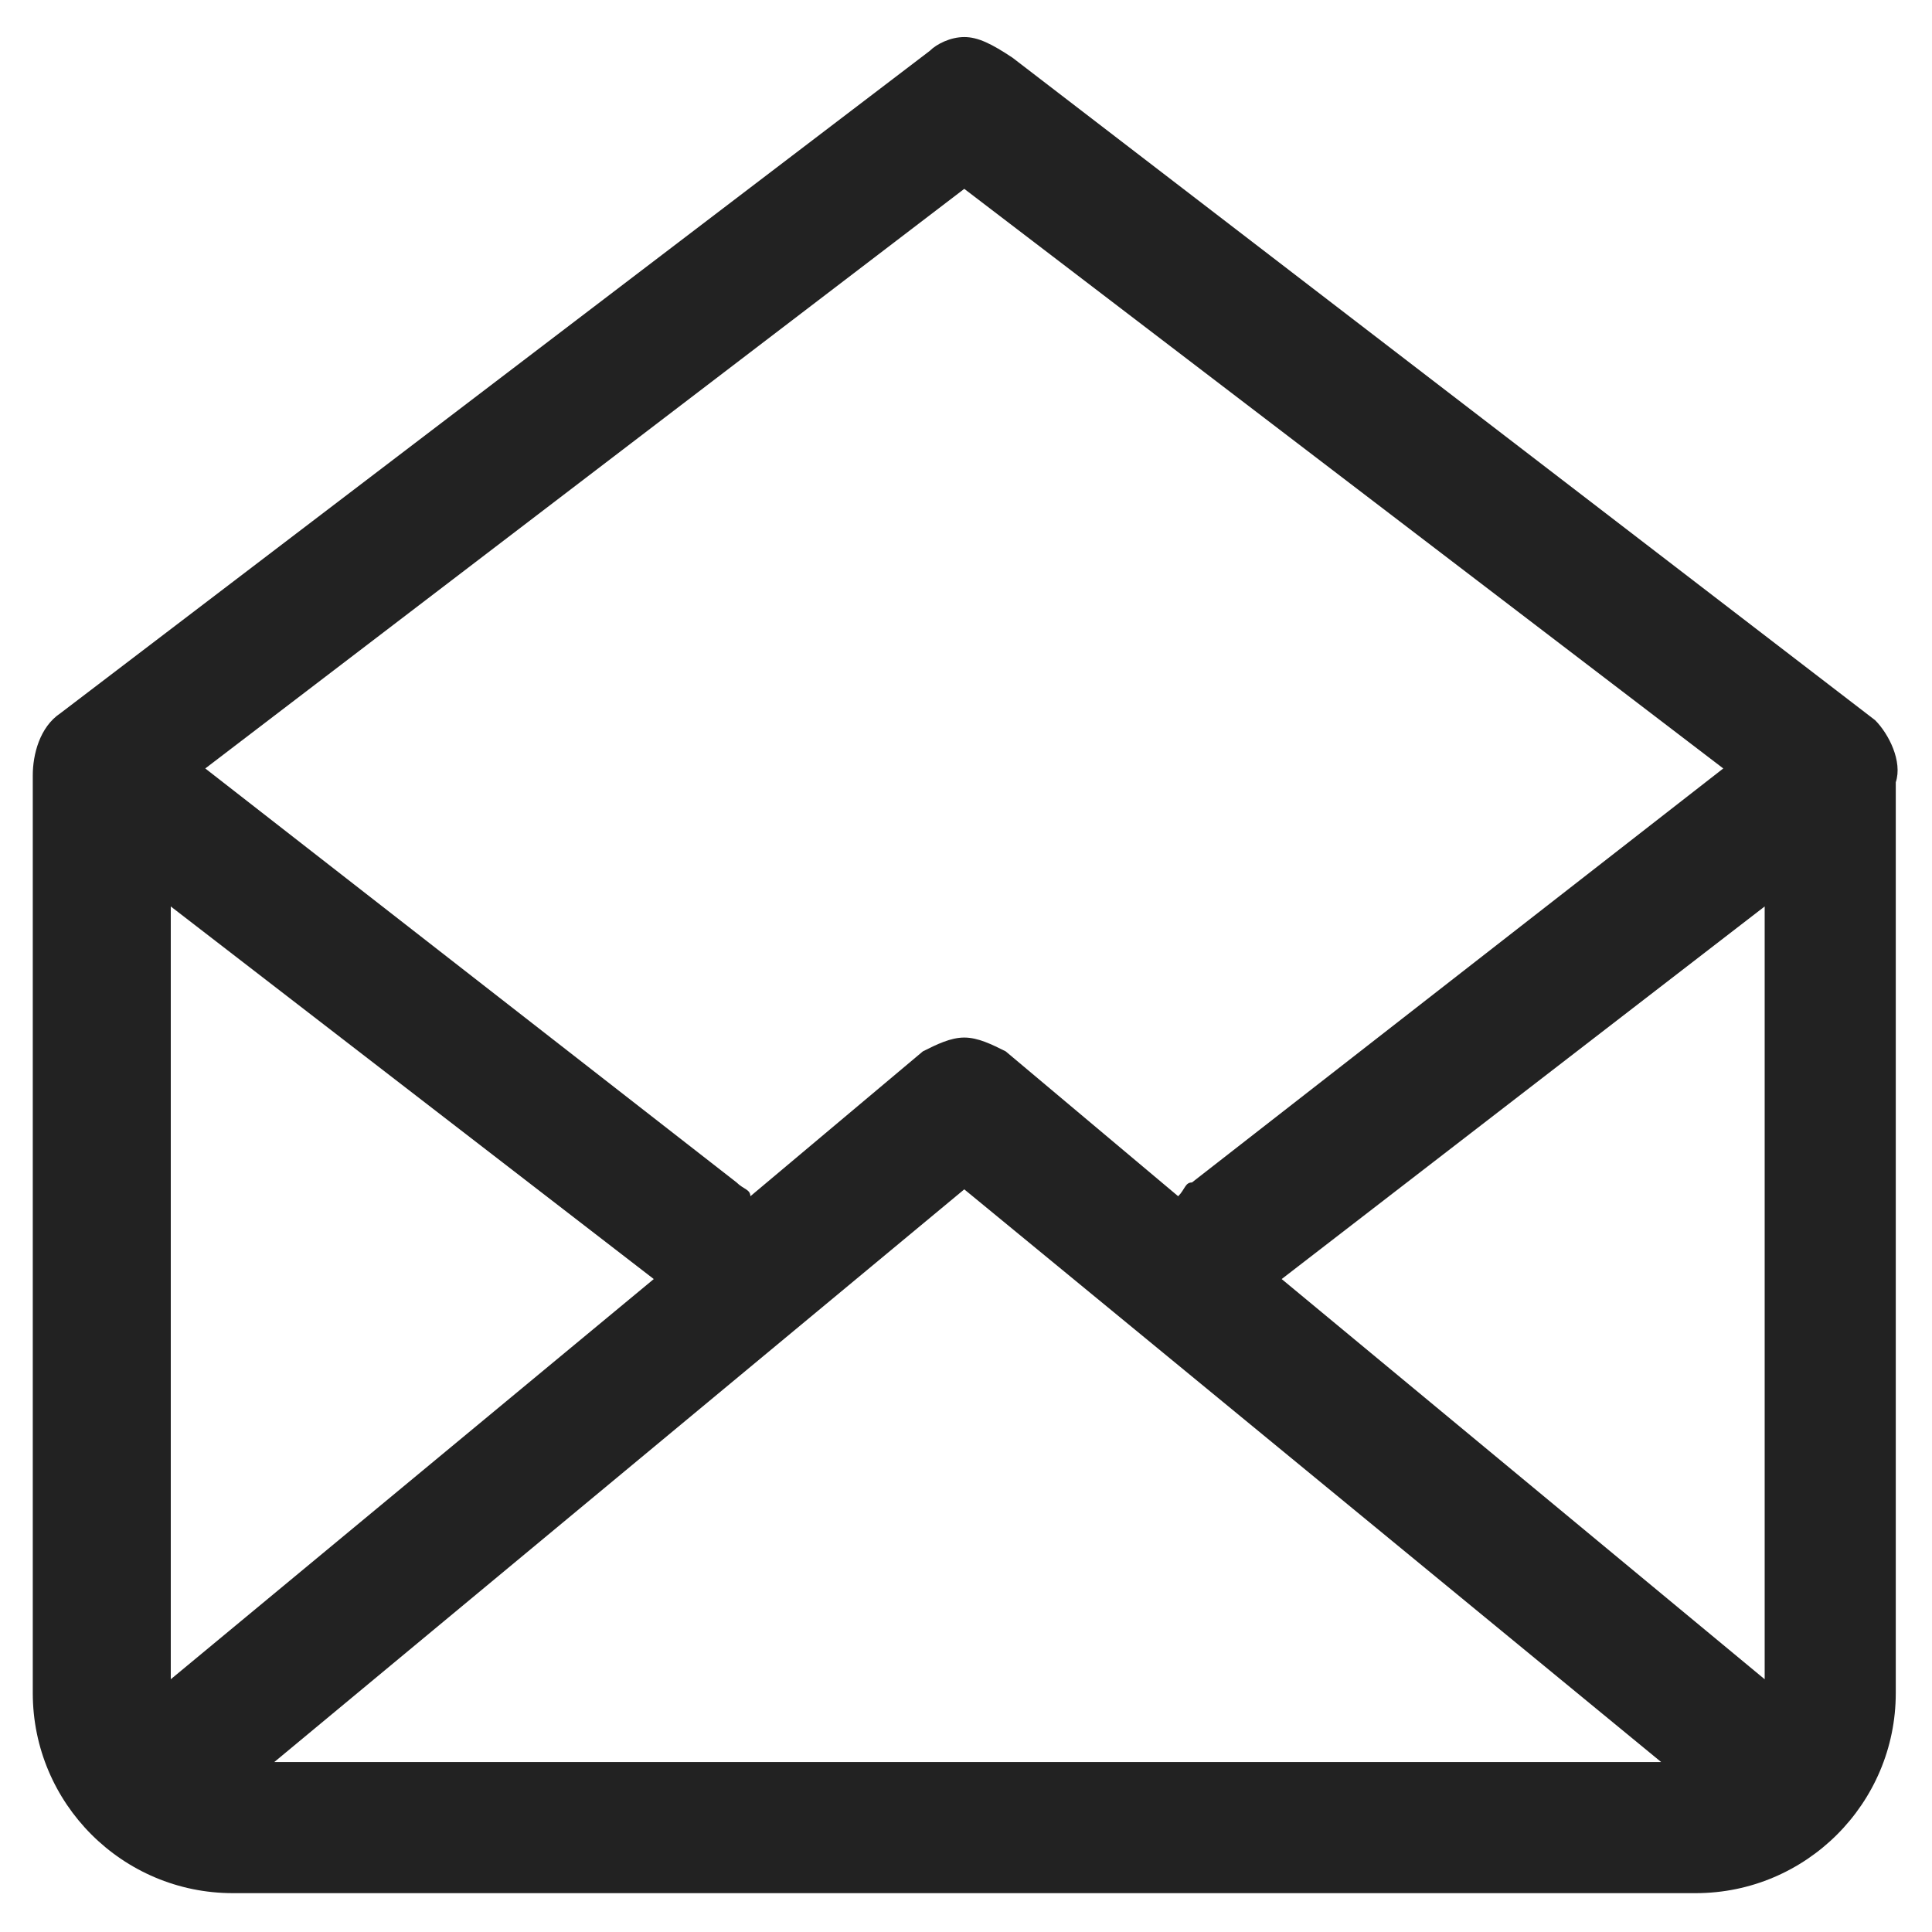
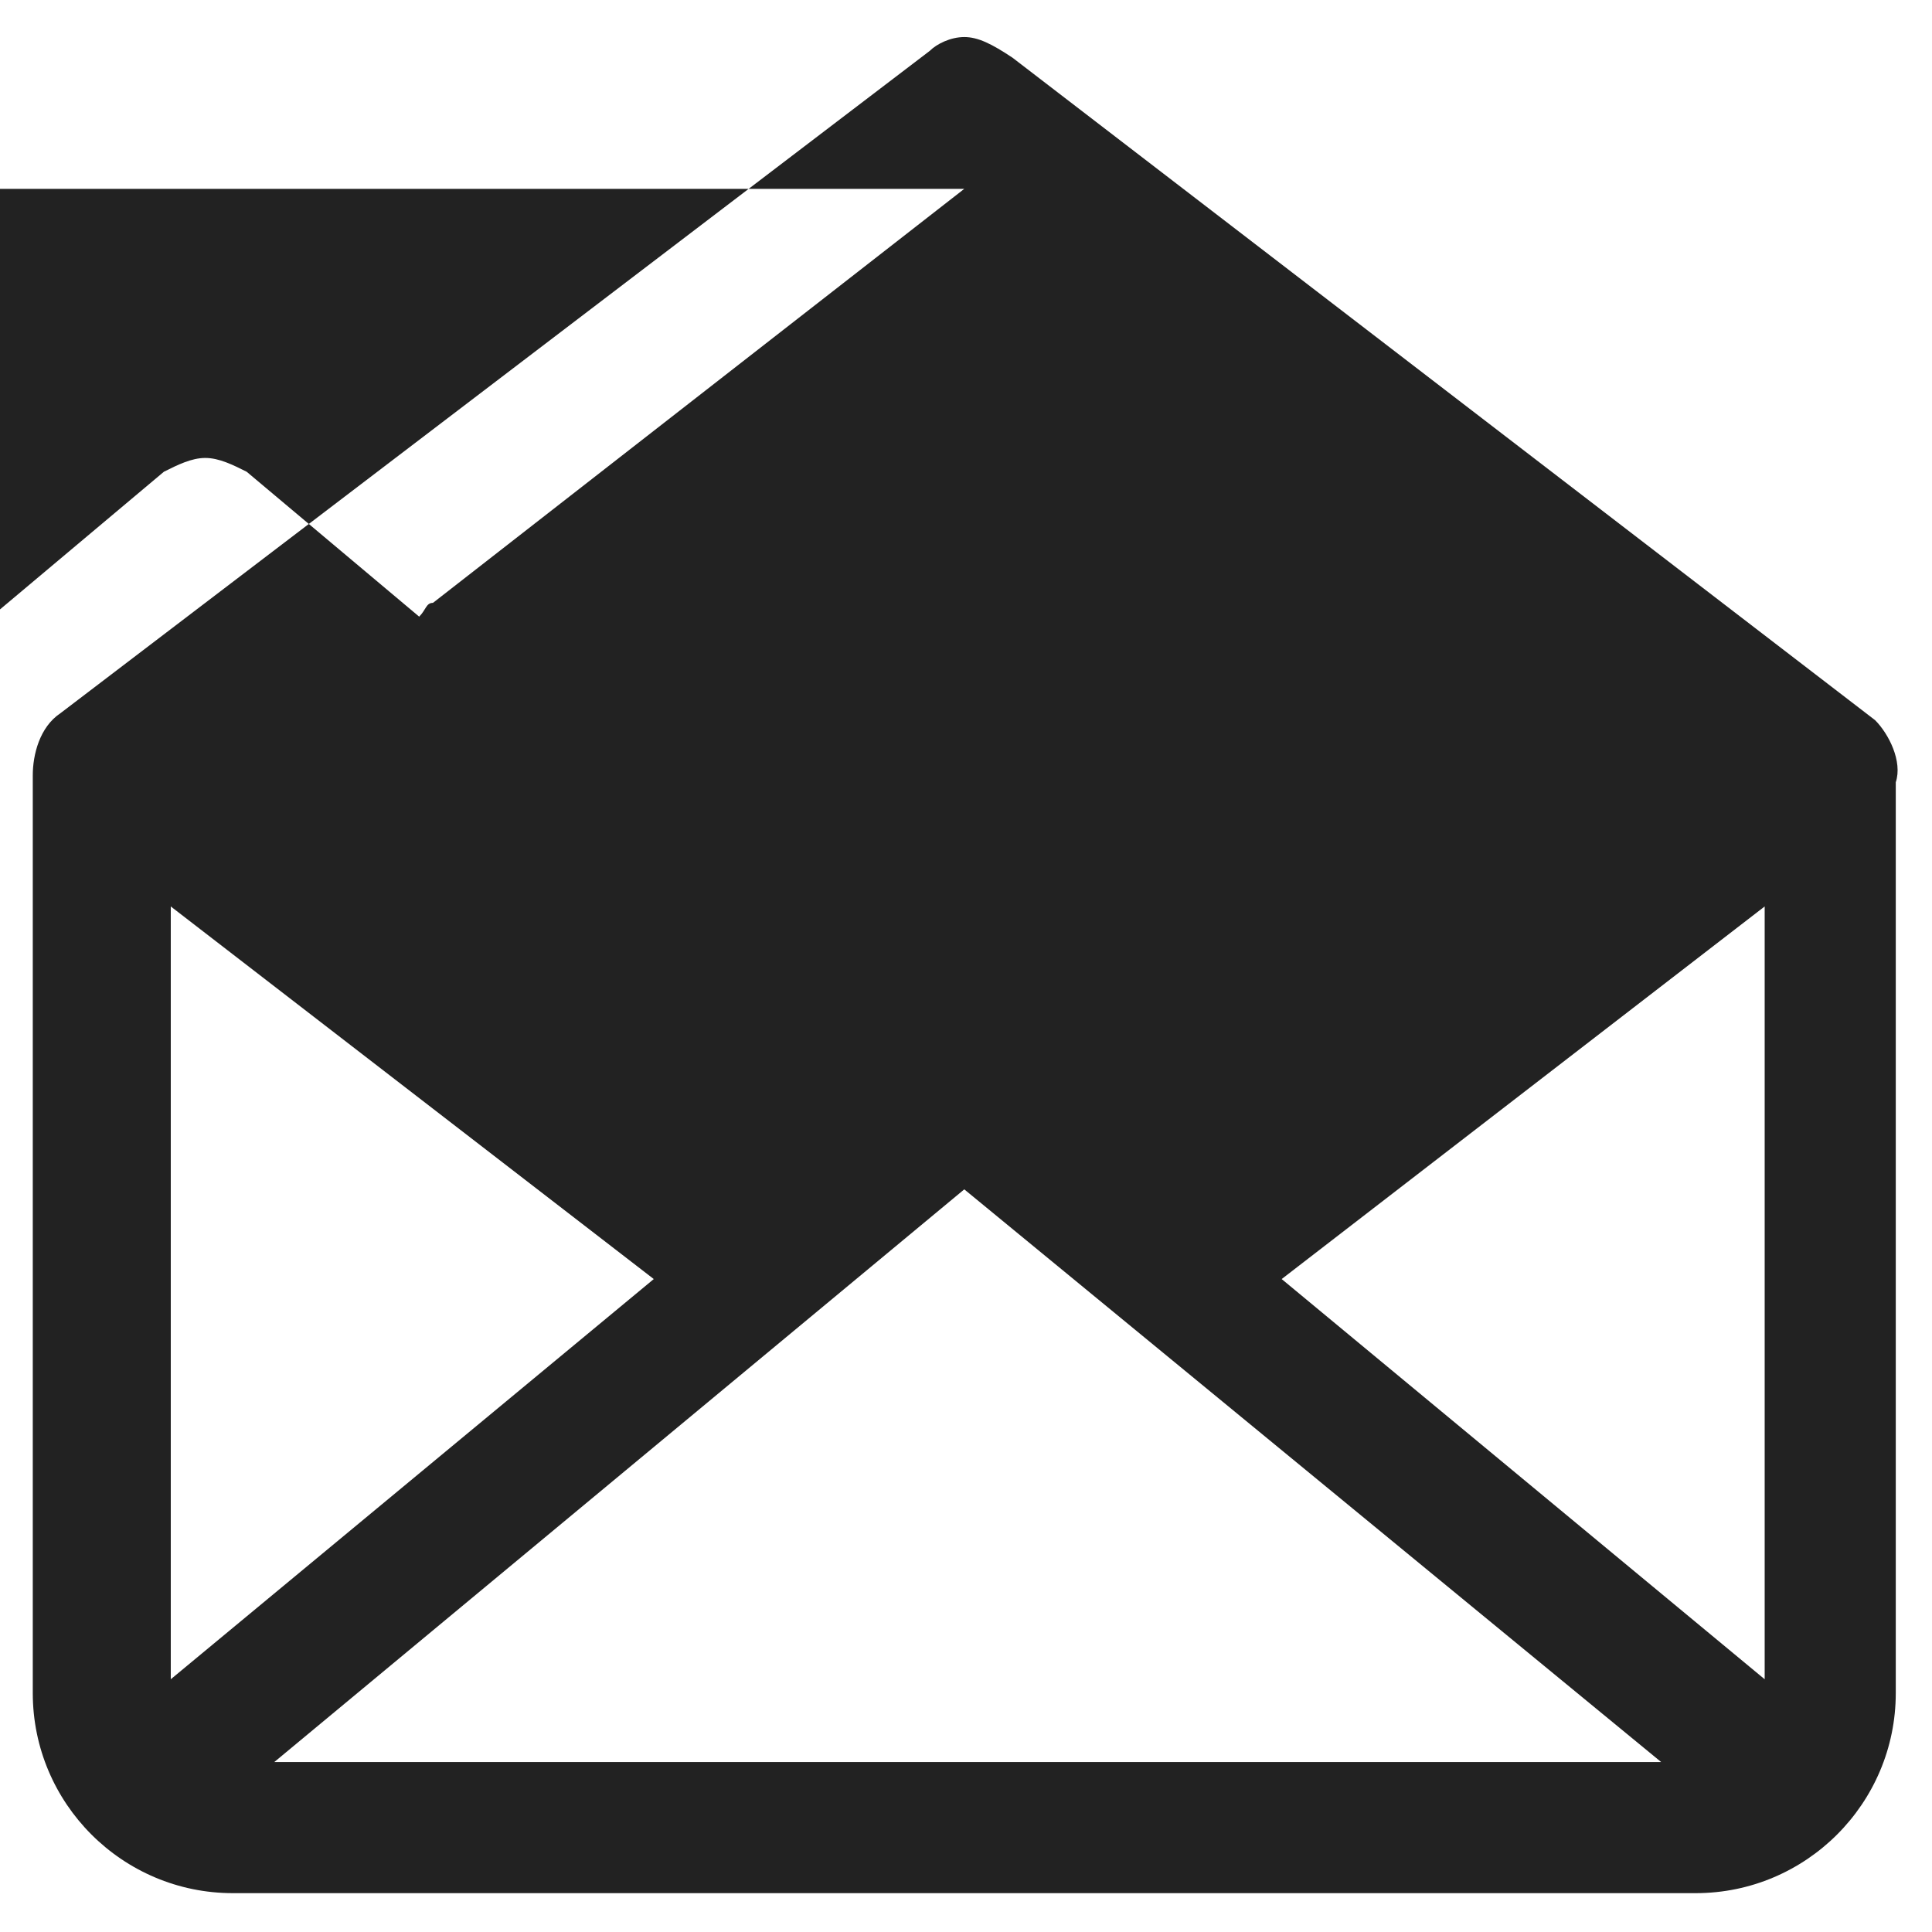
<svg xmlns="http://www.w3.org/2000/svg" version="1.1" id="Layer_1" x="0px" y="0px" width="28px" height="28px" viewBox="0 0 28 28" style="enable-background:new 0 0 28 28;" xml:space="preserve">
  <style type="text/css">
	.st0{fill:#222222;}
</style>
  <g>
    <g id="layer6" transform="translate(-.525 -17.463)">
      <g id="LINE-6">
-         <path id="rect4814-4" class="st0" d="M14.5,18c-0.2,0-0.4,0.1-0.5,0.2L1.4,27.8c0,0,0,0,0,0C1.1,28,1,28.4,1,28.7V42     c0,1.6,1.3,2.9,2.9,2.9h21.2c1.6,0,2.9-1.3,2.9-2.9V28.8c0.1-0.3-0.1-0.7-0.3-0.9c0,0,0,0,0,0c0,0,0,0,0,0c0,0,0,0,0,0l-12.5-9.6     C14.9,18.1,14.7,18,14.5,18L14.5,18z M14.5,20.2l11,8.4l-7.7,6c-0.1,0-0.1,0.1-0.2,0.2l-2.5-2.1c-0.2-0.1-0.4-0.2-0.6-0.2     c-0.2,0-0.4,0.1-0.6,0.2l-2.5,2.1c0-0.1-0.1-0.1-0.2-0.2l-7.7-6L14.5,20.2z M26.1,30.6v11.2l-7-5.8L26.1,30.6z M3,30.6l7,5.4     l-7,5.8V30.6z M14.5,34.7L24.6,43H4.5L14.5,34.7z" />
+         <path id="rect4814-4" class="st0" d="M14.5,18c-0.2,0-0.4,0.1-0.5,0.2L1.4,27.8c0,0,0,0,0,0C1.1,28,1,28.4,1,28.7V42     c0,1.6,1.3,2.9,2.9,2.9h21.2c1.6,0,2.9-1.3,2.9-2.9V28.8c0.1-0.3-0.1-0.7-0.3-0.9c0,0,0,0,0,0c0,0,0,0,0,0c0,0,0,0,0,0l-12.5-9.6     C14.9,18.1,14.7,18,14.5,18L14.5,18z M14.5,20.2l-7.7,6c-0.1,0-0.1,0.1-0.2,0.2l-2.5-2.1c-0.2-0.1-0.4-0.2-0.6-0.2     c-0.2,0-0.4,0.1-0.6,0.2l-2.5,2.1c0-0.1-0.1-0.1-0.2-0.2l-7.7-6L14.5,20.2z M26.1,30.6v11.2l-7-5.8L26.1,30.6z M3,30.6l7,5.4     l-7,5.8V30.6z M14.5,34.7L24.6,43H4.5L14.5,34.7z" />
      </g>
    </g>
  </g>
</svg>